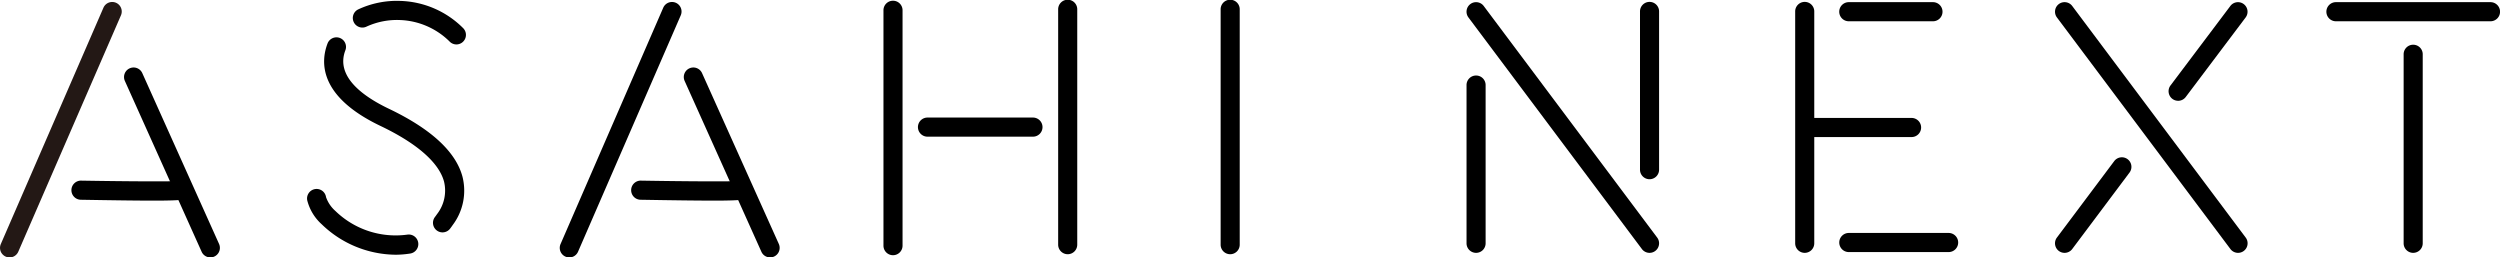
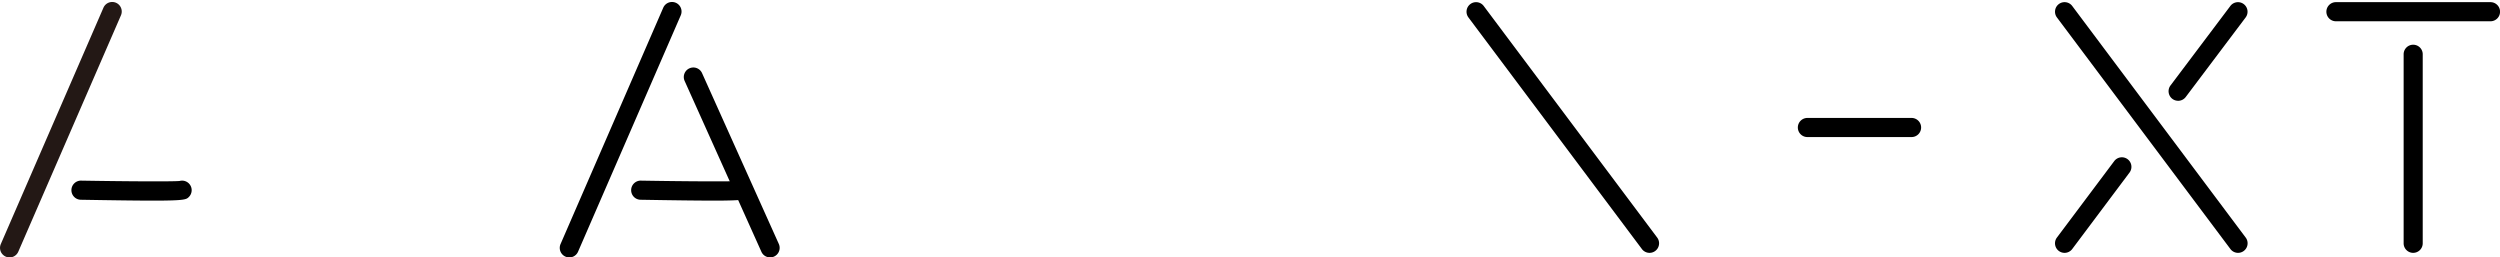
<svg xmlns="http://www.w3.org/2000/svg" viewBox="0 0 303 31.199">
  <defs>
    <clipPath id="a">
      <path d="M0 0h303v31.199H0z" />
    </clipPath>
  </defs>
  <g clip-path="url(#a)">
-     <path d="M234.274 2.579h-10.2a1.159 1.159 0 0 1 0-2.318h10.2a1.159 1.159 0 0 1 0 2.318M236.172 30.552h-12.095a1.159 1.159 0 0 1 0-2.318h12.095a1.159 1.159 0 0 1 0 2.318M199.924 21.723a1.158 1.158 0 0 1-1.156-1.159V1.42a1.157 1.157 0 1 1 2.313 0v19.144a1.158 1.158 0 0 1-1.156 1.159M178.9 30.646a1.158 1.158 0 0 1-1.156-1.159V10.343a1.157 1.157 0 1 1 2.313 0v19.144a1.158 1.158 0 0 1-1.157 1.159M218.733 30.646a1.158 1.158 0 0 1-1.157-1.159V1.42a1.157 1.157 0 1 1 2.313 0v28.067a1.158 1.158 0 0 1-1.156 1.159" />
    <path d="M231.685 16.612h-12.628a1.159 1.159 0 0 1 0-2.318h12.624a1.159 1.159 0 0 1 0 2.318M271.253 30.646a1.154 1.154 0 0 1-.926-.463L249.301 2.116a1.158 1.158 0 1 1 1.852-1.392l21.024 28.067a1.159 1.159 0 0 1-.924 1.855M199.925 30.646a1.154 1.154 0 0 1-.926-.463L177.976 2.116a1.157 1.157 0 1 1 1.849-1.392l21.024 28.067a1.159 1.159 0 0 1-.924 1.855M263.991 12.215a1.147 1.147 0 0 1-.7-.234 1.161 1.161 0 0 1-.226-1.623l7.256-9.636a1.158 1.158 0 1 1 1.846 1.4l-7.257 9.635a1.153 1.153 0 0 1-.924.461M250.224 30.646a1.159 1.159 0 0 1-.924-1.856l6.937-9.253a1.158 1.158 0 1 1 1.85 1.393l-6.934 9.253a1.155 1.155 0 0 1-.926.463M292.477 30.646a1.158 1.158 0 0 1-1.156-1.159V6.611a1.157 1.157 0 1 1 2.313 0v22.875a1.158 1.158 0 0 1-1.157 1.159M301.846 2.579h-18.73a1.159 1.159 0 0 1 0-2.318h18.73a1.159 1.159 0 0 1 0 2.318M68.999 31.2a1.158 1.158 0 0 1-1.06-1.622L80.386.934a1.157 1.157 0 1 1 2.121.926L70.06 30.503a1.156 1.156 0 0 1-1.061.7M86.45 24.315c-1.9 0-4.694-.035-8.857-.106a1.16 1.16 0 0 1 .039-2.318c5.2.088 11.065.131 11.973.043a1.159 1.159 0 0 1 1.13 1.936c-.3.3-.445.446-4.285.446m2.652-2.086Zm0 0Z" />
    <path d="M93.338 31.199a1.156 1.156 0 0 1-1.055-.683l-9.3-20.694a1.157 1.157 0 1 1 2.109-.952l9.3 20.694a1.159 1.159 0 0 1-1.054 1.635" />
    <path fill="#231815" d="M1.156 31.2A1.158 1.158 0 0 1 .1 29.577L12.538.934a1.157 1.157 0 1 1 2.121.926L2.217 30.503a1.156 1.156 0 0 1-1.061.7" />
    <path d="M18.608 24.316c-1.9 0-4.693-.036-8.856-.107a1.16 1.16 0 0 1 .041-2.318c5.2.088 11.065.131 11.974.043a1.159 1.159 0 0 1 1.126 1.936c-.3.3-.445.446-4.286.446m2.653-2.087Zm0 0Z" />
-     <path d="M25.495 31.199a1.156 1.156 0 0 1-1.055-.683l-9.3-20.694a1.157 1.157 0 1 1 2.109-.952l9.3 20.694a1.159 1.159 0 0 1-1.054 1.635M47.844 30.871a13.02 13.02 0 0 1-8.848-3.684 5.833 5.833 0 0 1-1.758-2.9 1.157 1.157 0 1 1 2.28-.389 4 4 0 0 0 1.128 1.669 10.483 10.483 0 0 0 8.722 2.87 1.159 1.159 0 0 1 .359 2.29 12.079 12.079 0 0 1-1.882.148M53.633 28.165a1.149 1.149 0 0 1-.7-.238 1.161 1.161 0 0 1-.217-1.625c.083-.109.165-.223.245-.341a4.641 4.641 0 0 0 .855-3.958c-.622-2.3-3.284-4.633-7.7-6.739-7.536-3.595-7.256-7.8-6.419-9.992a1.157 1.157 0 1 1 2.16.83c-1.22 3.189 2.183 5.6 5.253 7.068 5.116 2.44 8.124 5.208 8.938 8.227a6.916 6.916 0 0 1-1.175 5.869q-.156.23-.319.443a1.153 1.153 0 0 1-.92.456M55.322 5.387a1.151 1.151 0 0 1-.847-.37A9 9 0 0 0 48.5 2.429a8.854 8.854 0 0 0-4.053.785 1.159 1.159 0 0 1-1.055-2.064 11.051 11.051 0 0 1 5.1-1.039 11.22 11.22 0 0 1 7.672 3.33 1.159 1.159 0 0 1-.842 1.946M108.232 30.932a1.158 1.158 0 0 1-1.156-1.159V1.279a1.157 1.157 0 1 1 2.313 0v28.494a1.158 1.158 0 0 1-1.156 1.159M125.193 16.565h-12.78a1.159 1.159 0 0 1 0-2.318h12.78a1.159 1.159 0 0 1 0 2.318M129.405 30.812a1.158 1.158 0 0 1-1.156-1.159V1.159a1.157 1.157 0 1 1 2.313 0v28.494a1.158 1.158 0 0 1-1.157 1.159M149.097 30.812a1.158 1.158 0 0 1-1.156-1.159V1.159a1.157 1.157 0 1 1 2.313 0v28.494a1.158 1.158 0 0 1-1.157 1.159" />
  </g>
</svg>